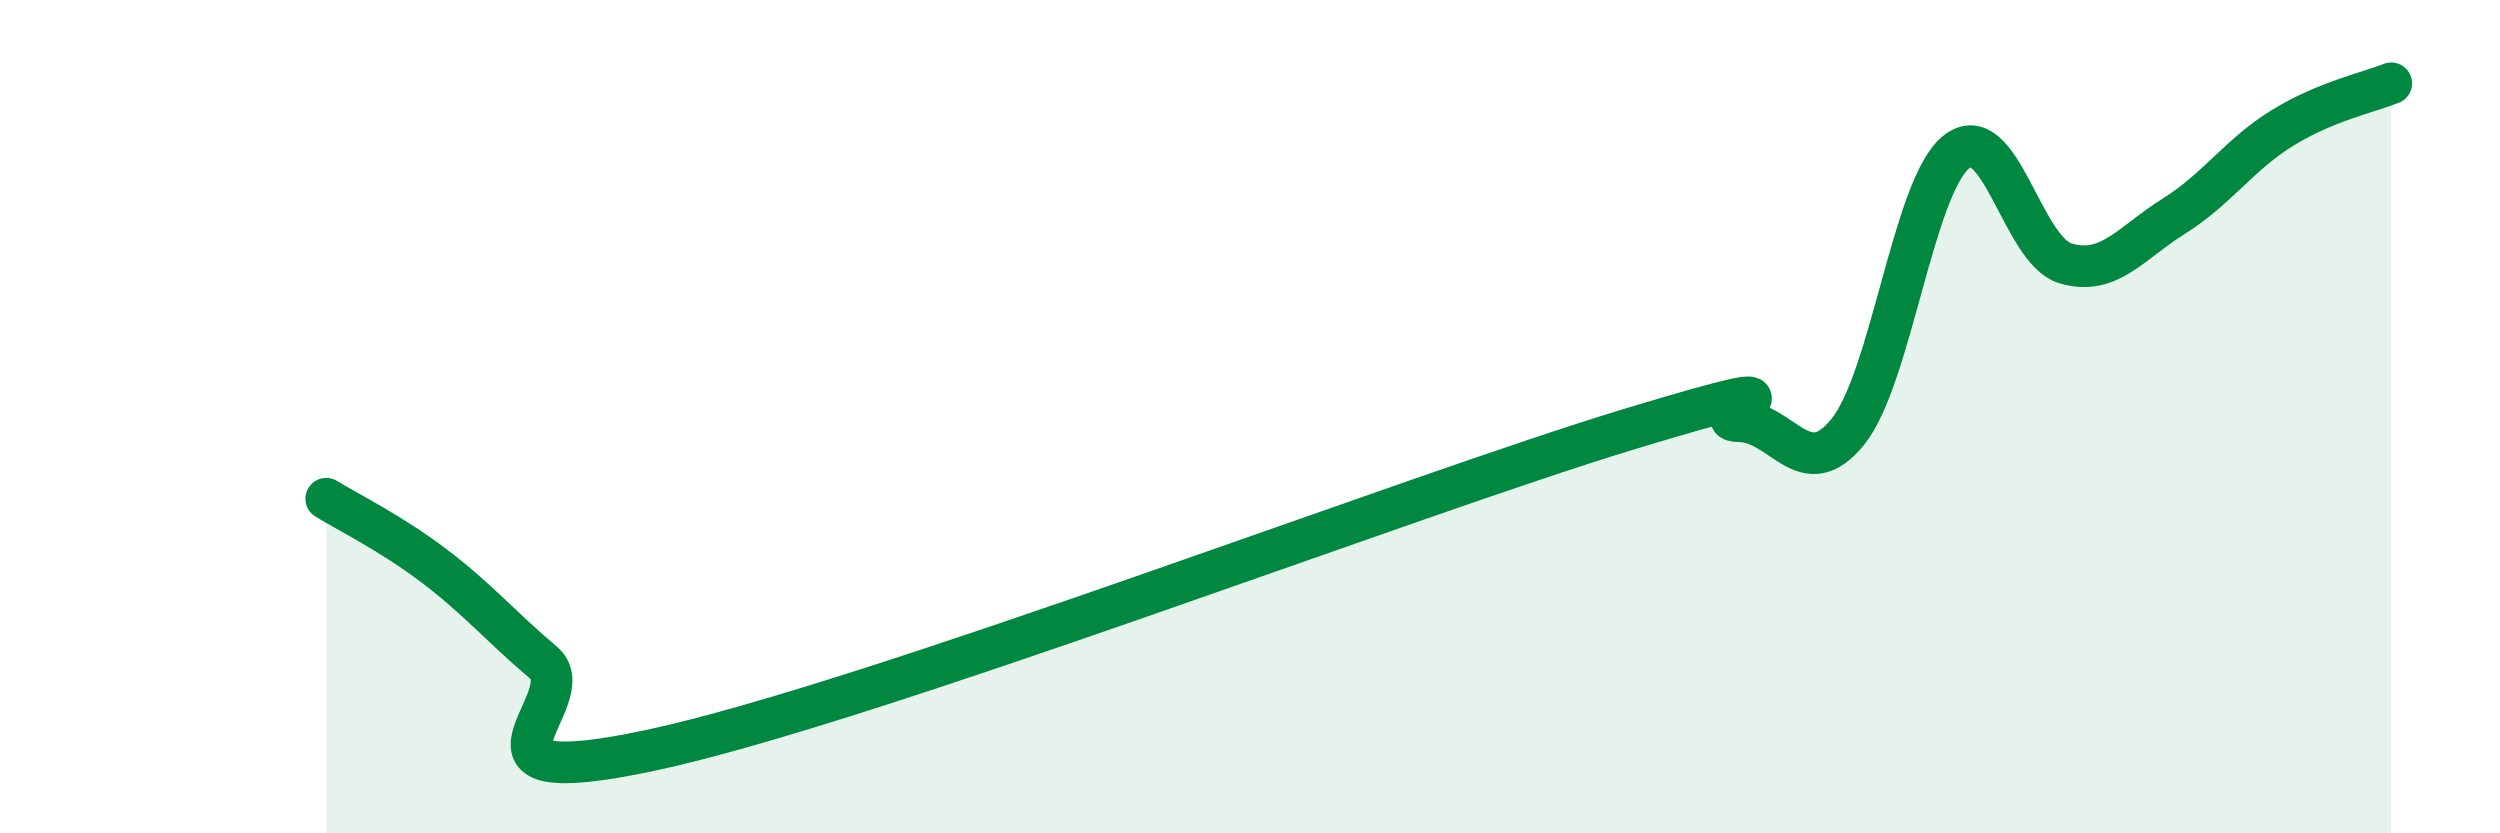
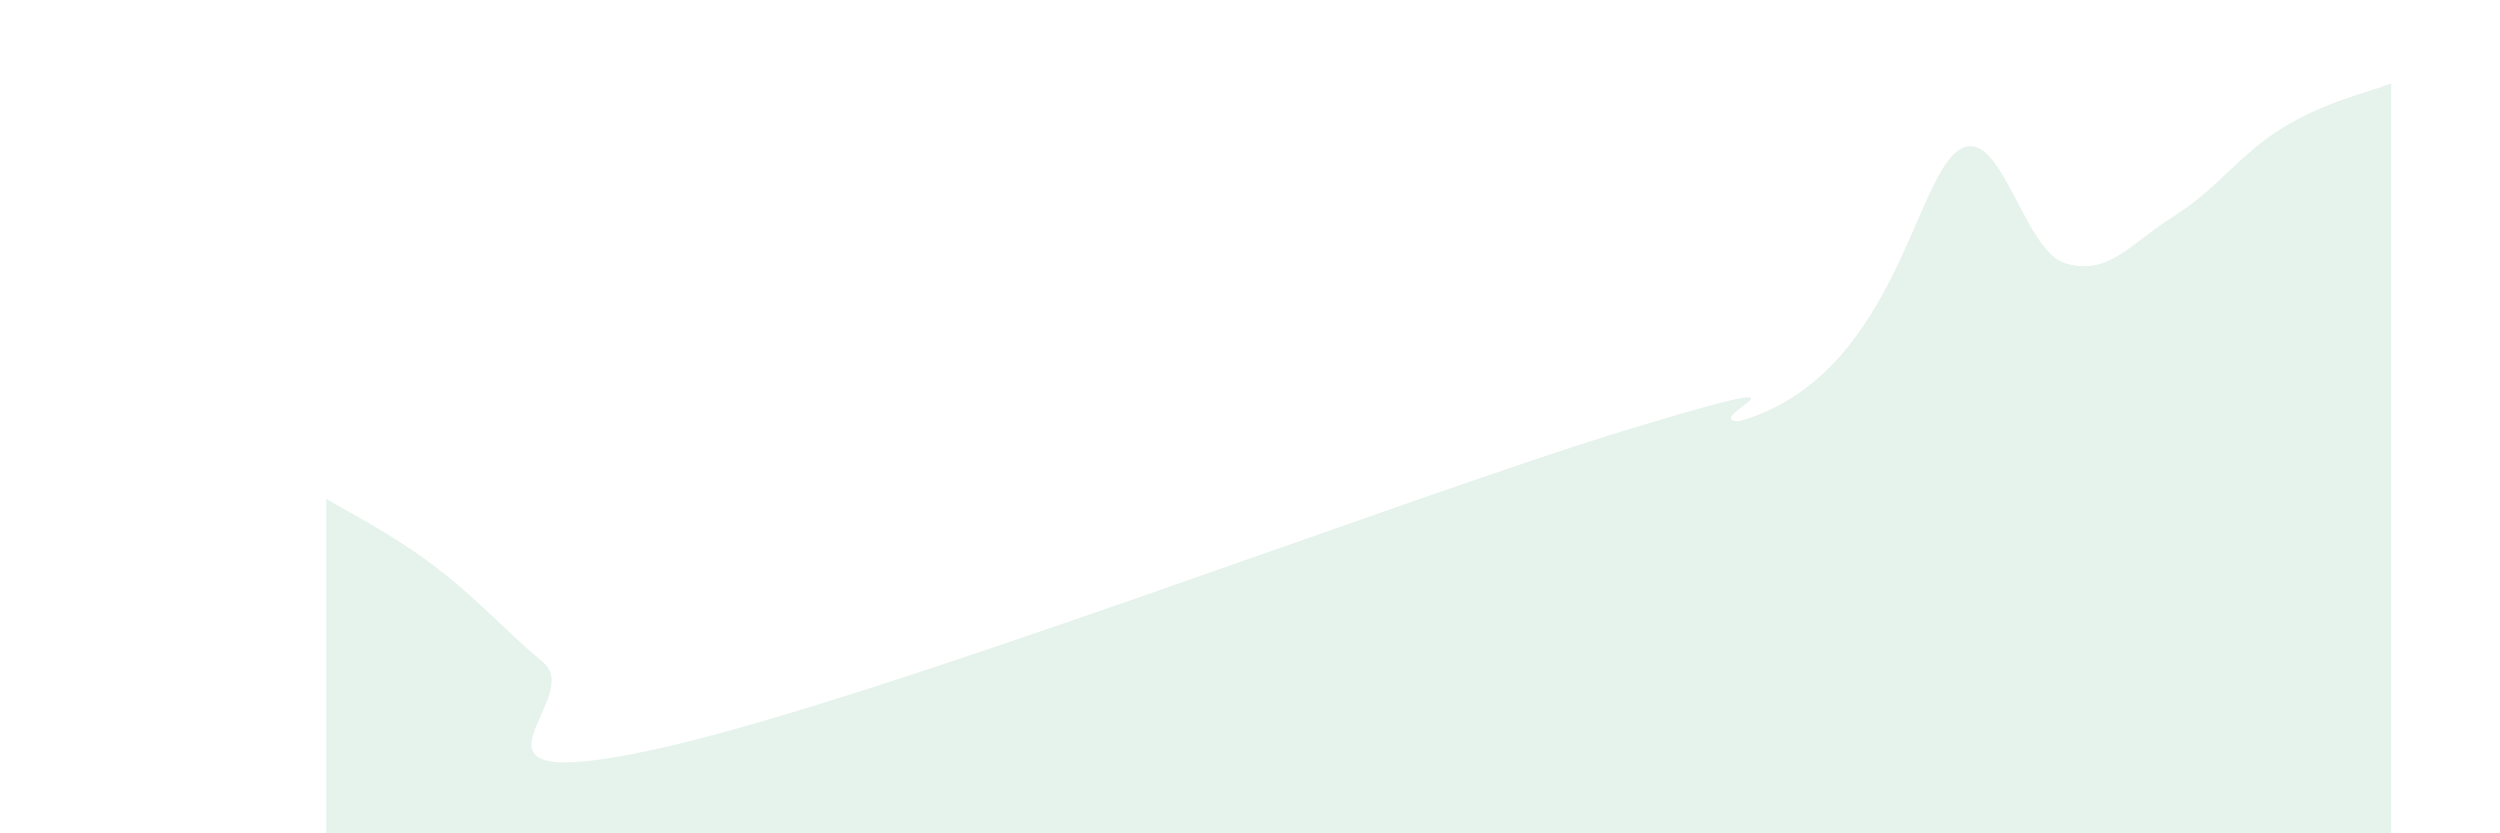
<svg xmlns="http://www.w3.org/2000/svg" width="60" height="20" viewBox="0 0 60 20">
-   <path d="M 7.83,11.97 C 8.35,12.29 9.39,12.8 10.43,13.59 C 11.47,14.38 12,15.02 13.04,15.9 C 14.08,16.78 10.43,19.12 15.65,18 C 20.87,16.88 33.91,11.87 39.13,10.29 C 44.35,8.71 40.7,10.1 41.74,10.11 C 42.78,10.12 43.31,11.65 44.35,10.36 C 45.39,9.07 45.92,4.45 46.96,3.64 C 48,2.83 48.53,6.01 49.57,6.32 C 50.61,6.63 51.13,5.84 52.17,5.19 C 53.21,4.54 53.74,3.71 54.78,3.07 C 55.82,2.43 56.87,2.21 57.39,2L57.39 20L7.83 20Z" fill="#008740" opacity="0.1" stroke-linecap="round" stroke-linejoin="round" />
-   <path d="M 7.83,11.97 C 8.35,12.29 9.39,12.8 10.43,13.59 C 11.47,14.38 12,15.02 13.04,15.9 C 14.08,16.78 10.43,19.12 15.65,18 C 20.87,16.88 33.91,11.87 39.13,10.29 C 44.35,8.71 40.7,10.1 41.74,10.11 C 42.78,10.12 43.31,11.65 44.35,10.36 C 45.39,9.07 45.92,4.45 46.96,3.64 C 48,2.83 48.53,6.01 49.57,6.32 C 50.61,6.63 51.13,5.84 52.17,5.19 C 53.21,4.54 53.74,3.71 54.78,3.07 C 55.82,2.43 56.87,2.21 57.39,2" stroke="#008740" stroke-width="1" fill="none" stroke-linecap="round" stroke-linejoin="round" />
+   <path d="M 7.83,11.97 C 8.35,12.29 9.39,12.8 10.43,13.59 C 11.47,14.38 12,15.02 13.04,15.9 C 14.08,16.78 10.43,19.12 15.65,18 C 20.87,16.88 33.91,11.87 39.13,10.29 C 44.35,8.71 40.7,10.1 41.74,10.11 C 45.39,9.07 45.92,4.45 46.96,3.64 C 48,2.83 48.53,6.01 49.57,6.32 C 50.61,6.63 51.13,5.84 52.17,5.19 C 53.21,4.54 53.74,3.71 54.78,3.07 C 55.82,2.43 56.87,2.21 57.39,2L57.39 20L7.83 20Z" fill="#008740" opacity="0.1" stroke-linecap="round" stroke-linejoin="round" />
</svg>